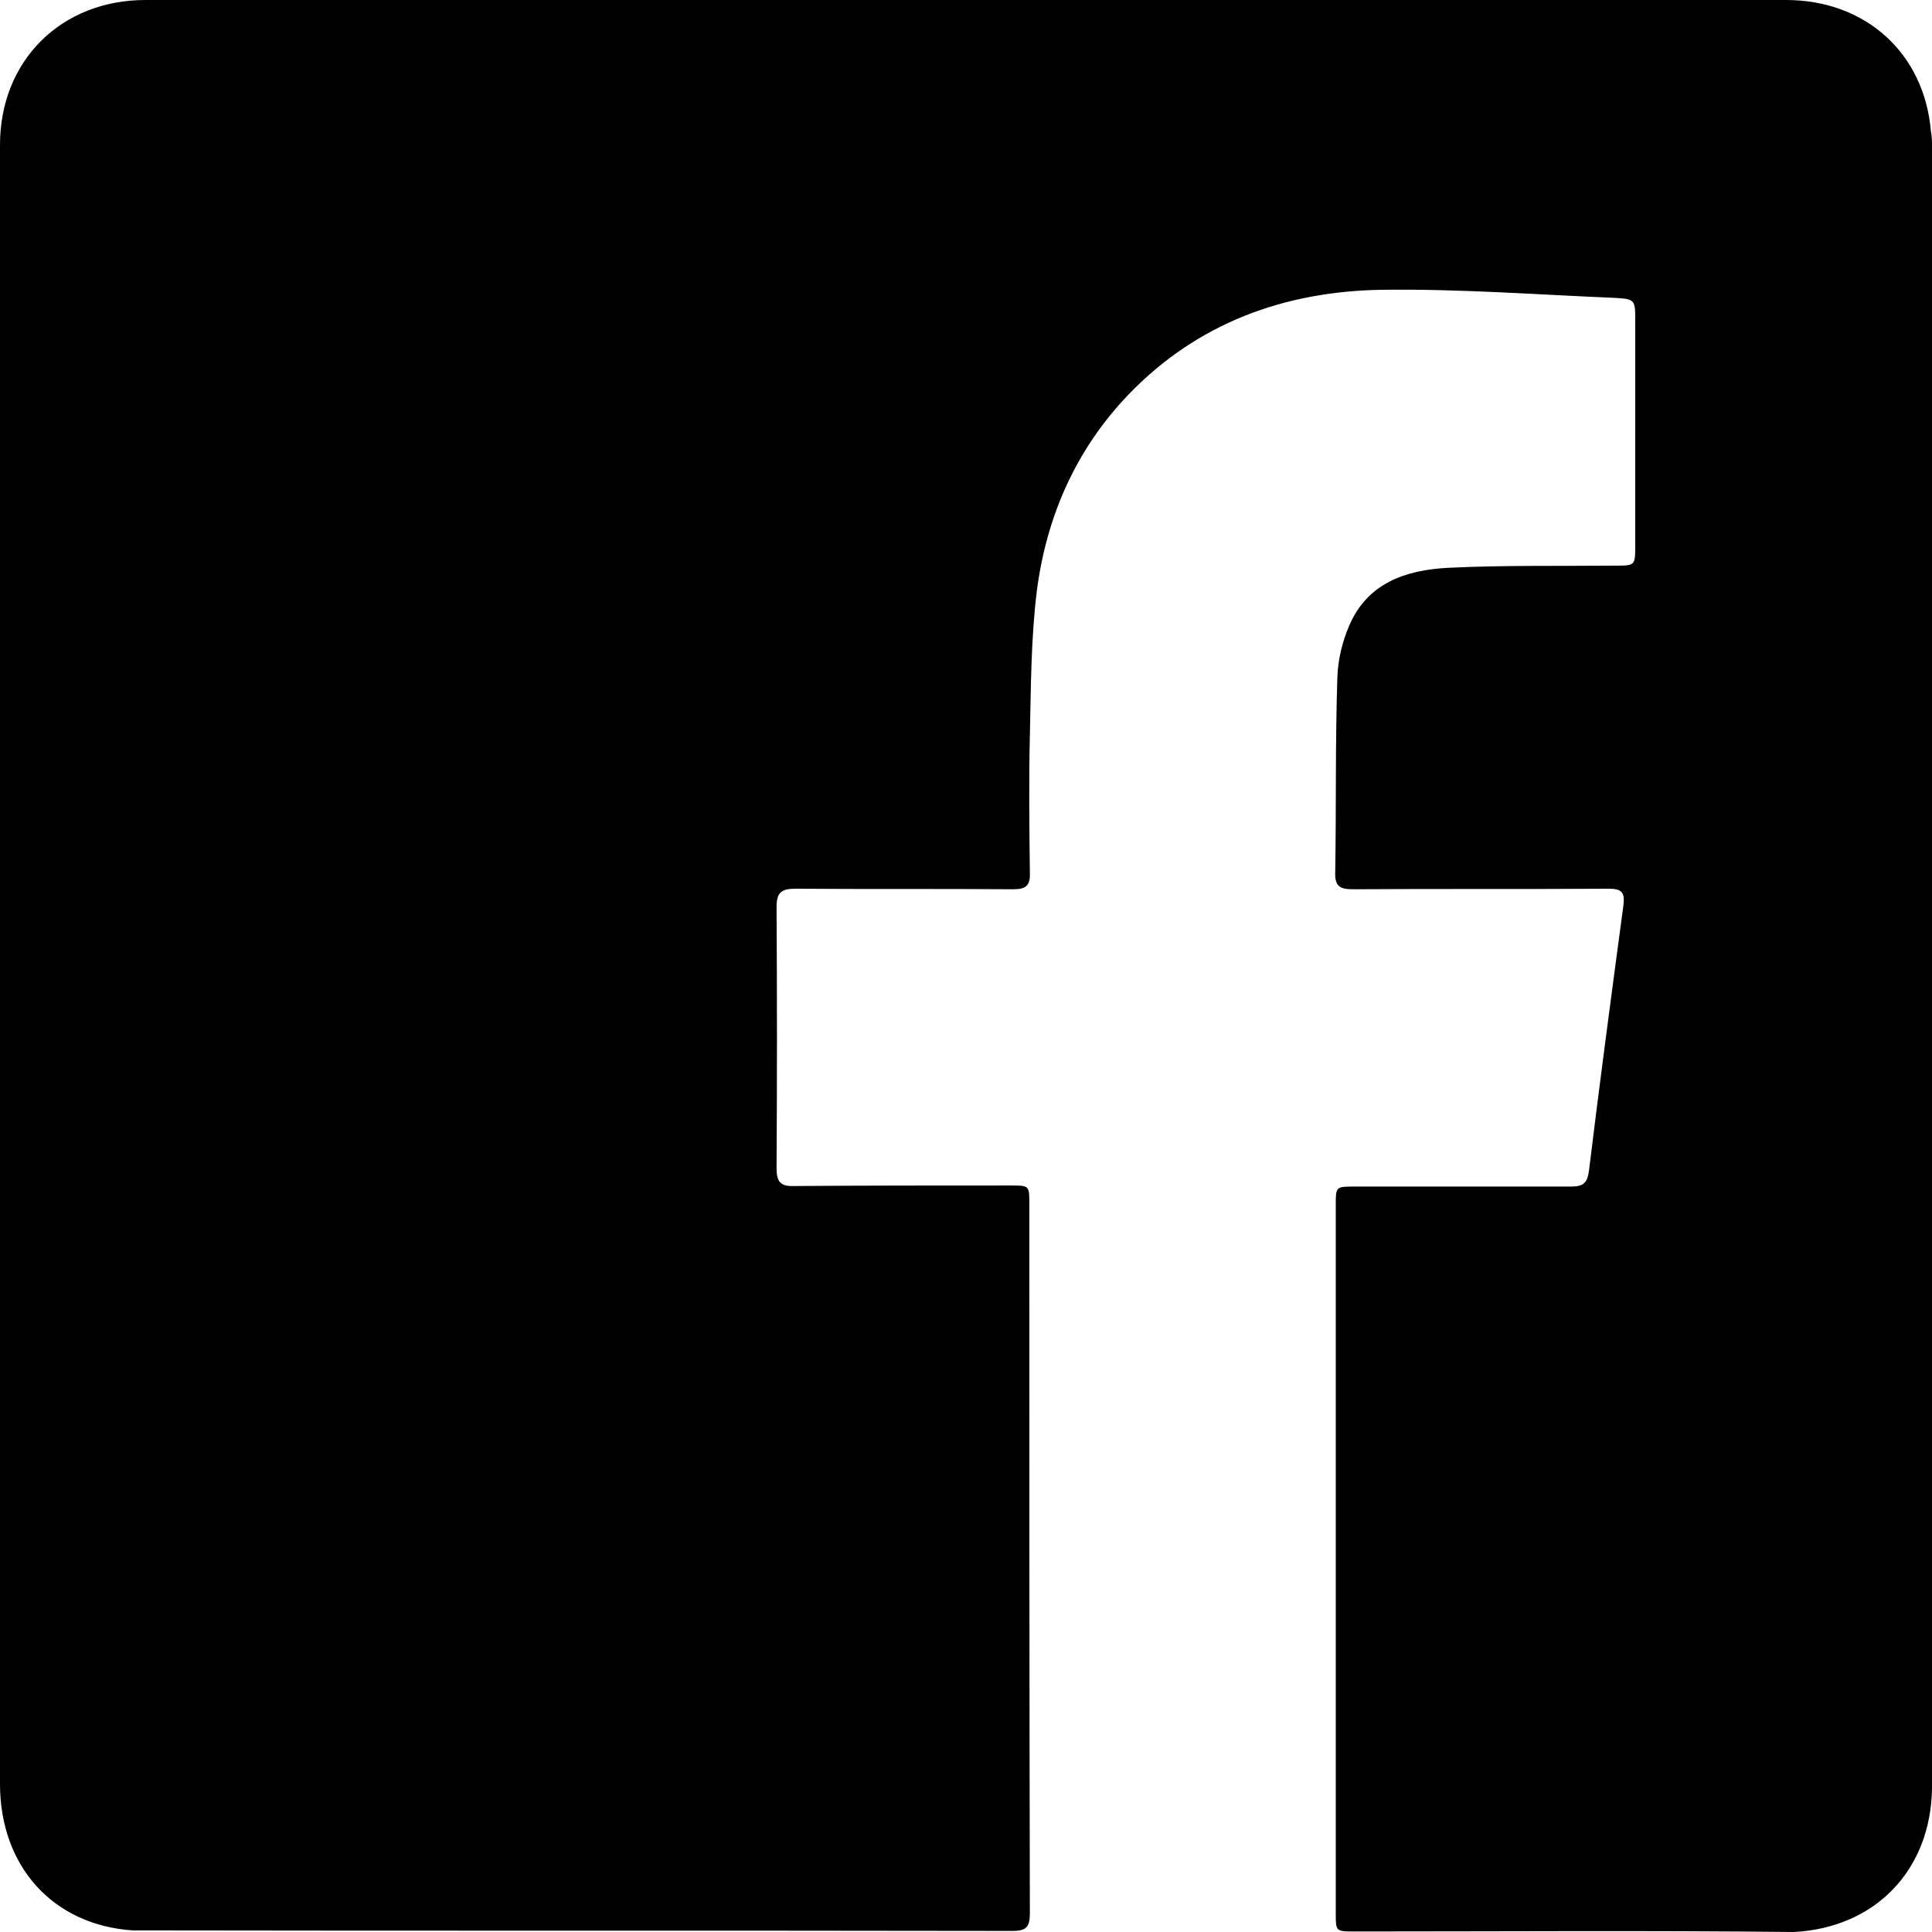
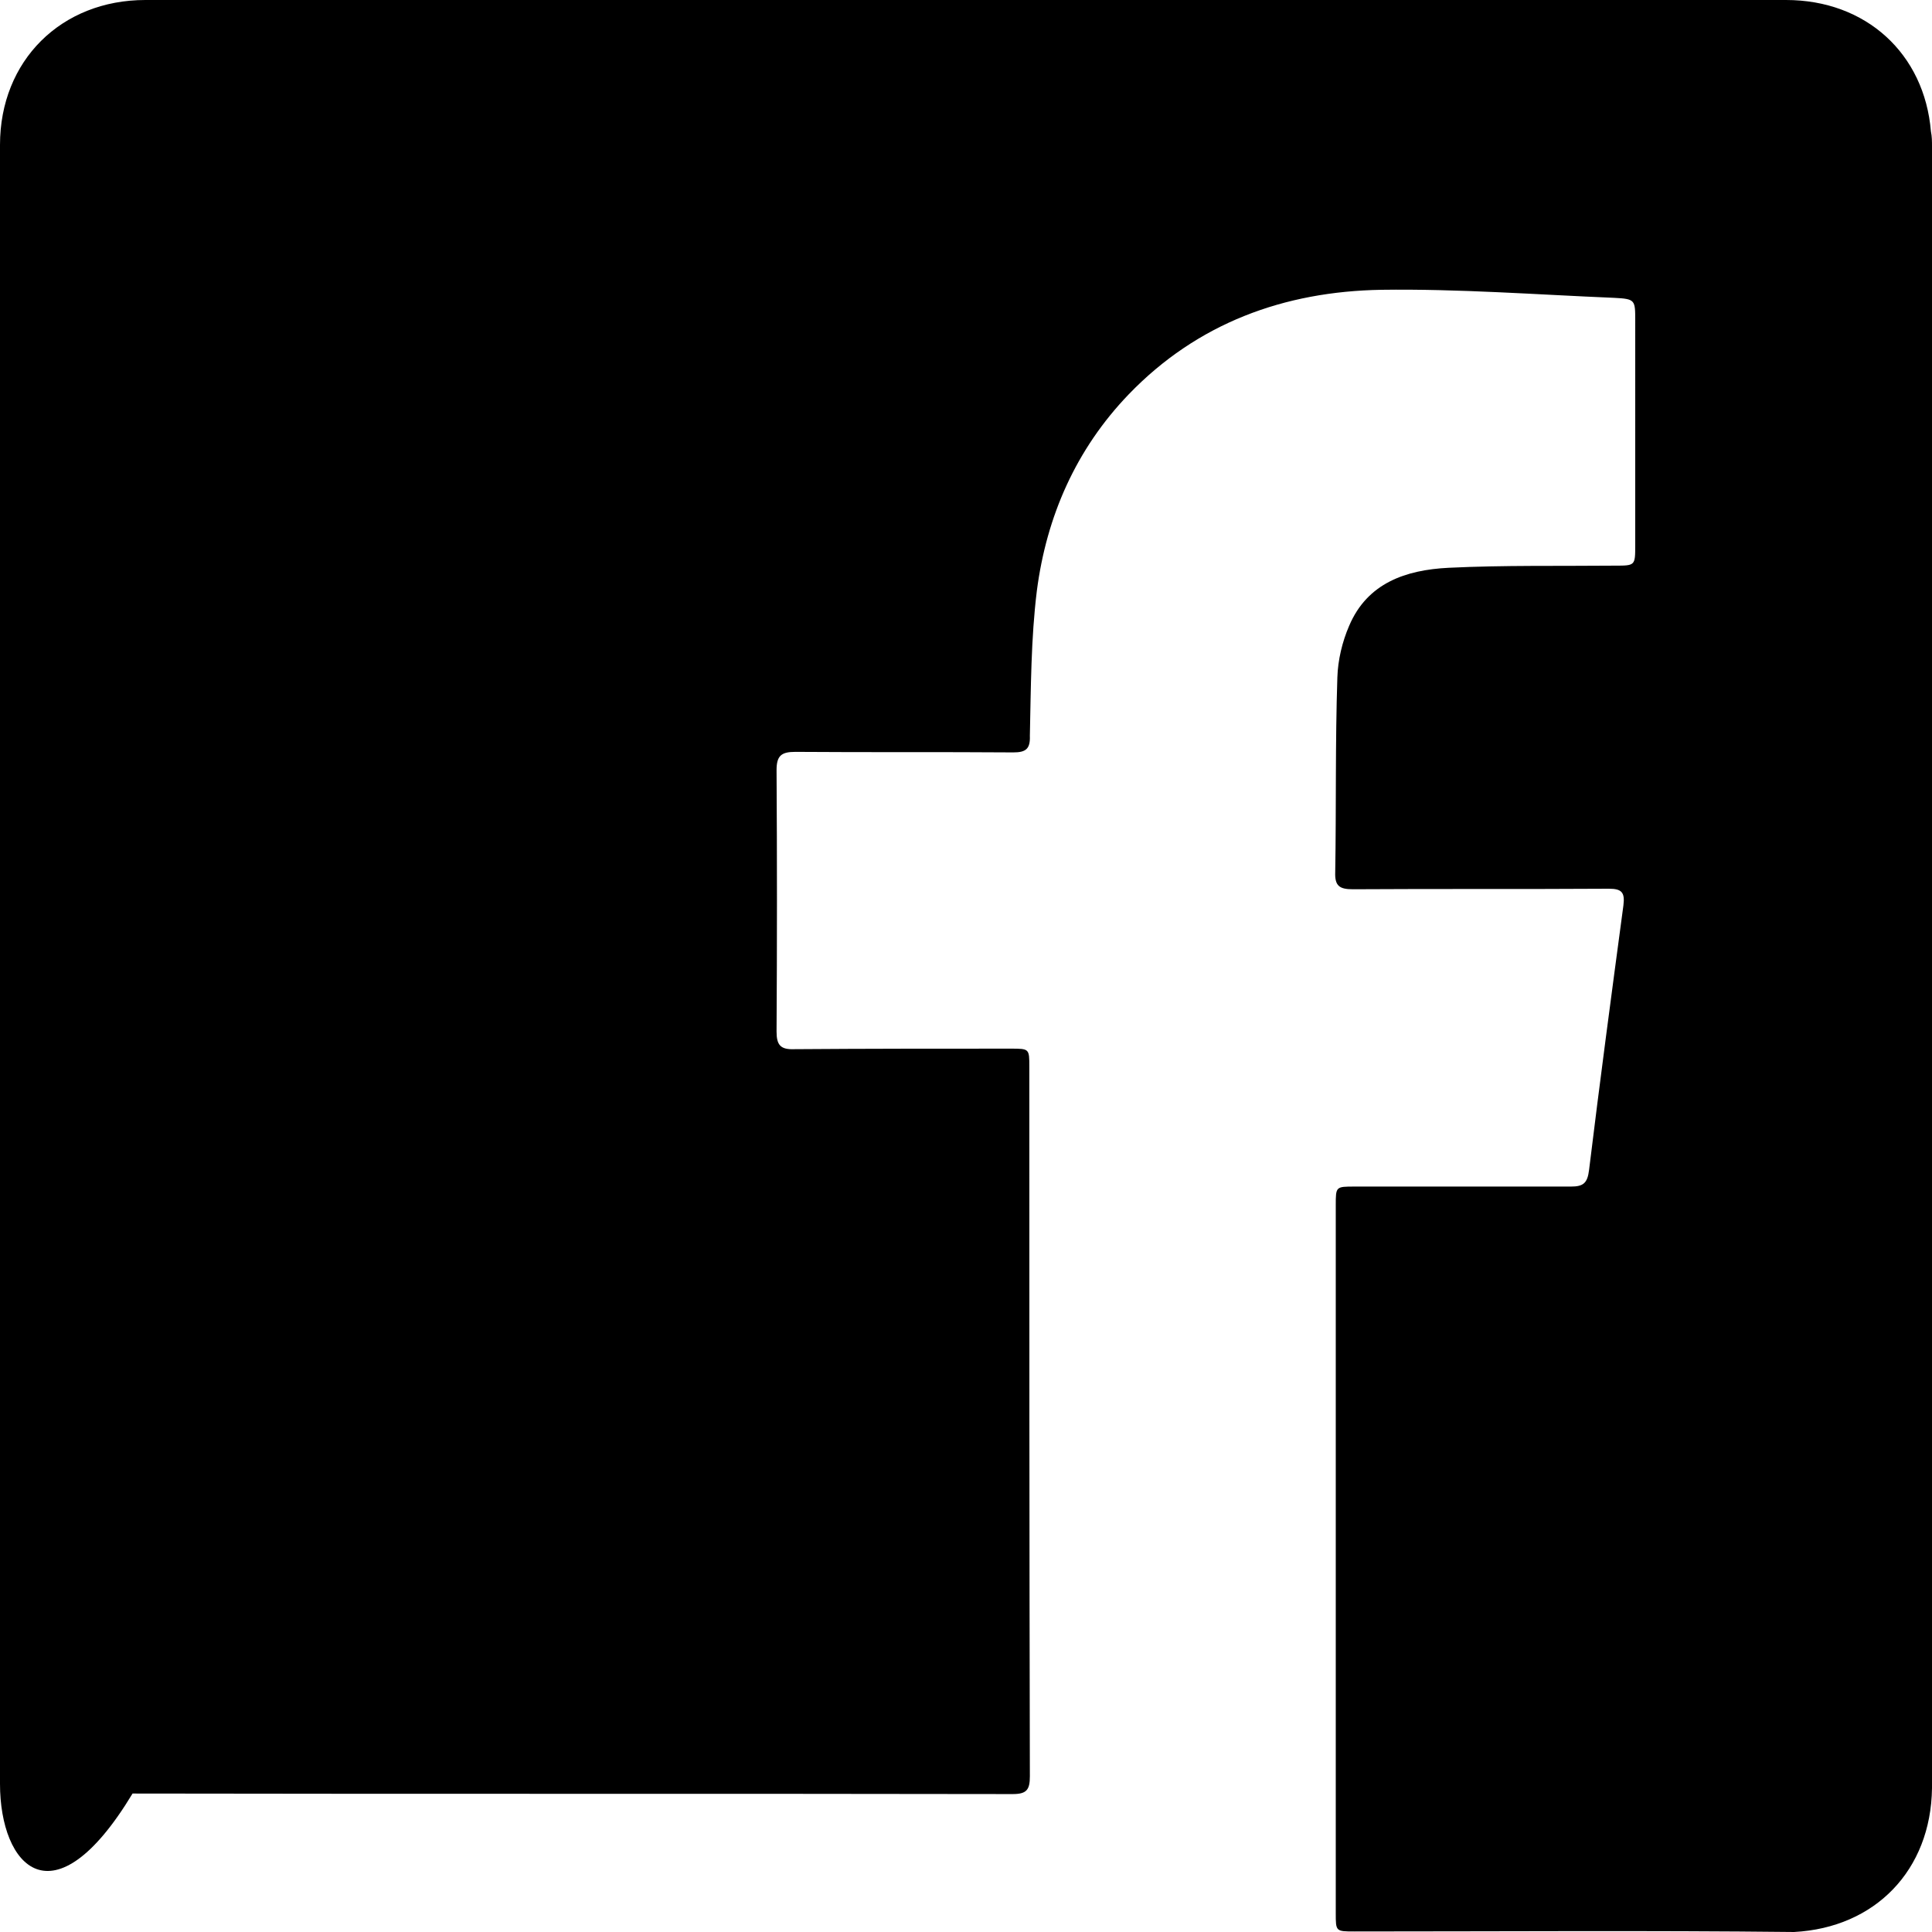
<svg xmlns="http://www.w3.org/2000/svg" version="1.1" id="facebook" x="0px" y="0px" viewBox="0 0 360 360" style="enable-background:new 0 0 360 360;" xml:space="preserve">
-   <path d="M360,27.3v305.4c0,0.2,0,0.3,0,0.5c-0.2,15.3-10.6,26-25.7,26.8c-27.3-0.3-54.6-0.1-81.9-0.1c-3.5,0-3.5,0-3.5-3.4  c0-44,0-88,0-131.9c0-3.5,0-3.5,3.5-3.5c13.4,0,26.9,0,40.3,0c2.3,0,3.1-0.6,3.4-3.1c2-16.4,4.2-32.9,6.4-49.3  c0.3-2.4-0.3-3.1-2.7-3.1c-15.9,0.1-31.8,0-47.7,0.1c-2.5,0-3.4-0.6-3.3-3.2c0.2-12.1,0-24.2,0.4-36.3c0.1-3.2,0.9-6.6,2.2-9.6  c3.4-8,10.6-10.4,18.5-10.8c10.3-0.5,20.7-0.3,31-0.4c3.8,0,3.8,0,3.8-3.8V59.7c0-3.8,0-4-3.9-4.2c-14.5-0.6-28.9-1.7-43.4-1.5  c-18.1,0.3-34.3,6.2-47.1,19.5c-9.8,10.2-15.3,22.7-17.1,36.6c-1.1,8.9-1.1,18-1.3,27c-0.2,8.5-0.1,17,0,25.5  c0.1,2.5-0.8,3.1-3.1,3.1c-13.5-0.1-27,0-40.6-0.1c-2.6,0-3.5,0.7-3.5,3.4c0.1,16.2,0.1,32.5,0,48.7c0,2.5,0.7,3.4,3.3,3.3  c13.4-0.1,26.9-0.1,40.3-0.1c3.5,0,3.5,0,3.5,3.4c0,44.1,0,88.1,0.1,132.2c0,2.5-0.6,3.3-3.2,3.3c-54.7-0.1-109.4,0-164-0.1  C9.9,358.7,0,347.8,0,332.4V27C0,11.3,11.4,0,27.1,0h305.7c14.9,0,25.8,10,27,24.5C360,25.4,360,26.4,360,27.3z" />
+   <path d="M360,27.3v305.4c0,0.2,0,0.3,0,0.5c-0.2,15.3-10.6,26-25.7,26.8c-27.3-0.3-54.6-0.1-81.9-0.1c-3.5,0-3.5,0-3.5-3.4  c0-44,0-88,0-131.9c0-3.5,0-3.5,3.5-3.5c13.4,0,26.9,0,40.3,0c2.3,0,3.1-0.6,3.4-3.1c2-16.4,4.2-32.9,6.4-49.3  c0.3-2.4-0.3-3.1-2.7-3.1c-15.9,0.1-31.8,0-47.7,0.1c-2.5,0-3.4-0.6-3.3-3.2c0.2-12.1,0-24.2,0.4-36.3c0.1-3.2,0.9-6.6,2.2-9.6  c3.4-8,10.6-10.4,18.5-10.8c10.3-0.5,20.7-0.3,31-0.4c3.8,0,3.8,0,3.8-3.8V59.7c0-3.8,0-4-3.9-4.2c-14.5-0.6-28.9-1.7-43.4-1.5  c-18.1,0.3-34.3,6.2-47.1,19.5c-9.8,10.2-15.3,22.7-17.1,36.6c-1.1,8.9-1.1,18-1.3,27c0.1,2.5-0.8,3.1-3.1,3.1c-13.5-0.1-27,0-40.6-0.1c-2.6,0-3.5,0.7-3.5,3.4c0.1,16.2,0.1,32.5,0,48.7c0,2.5,0.7,3.4,3.3,3.3  c13.4-0.1,26.9-0.1,40.3-0.1c3.5,0,3.5,0,3.5,3.4c0,44.1,0,88.1,0.1,132.2c0,2.5-0.6,3.3-3.2,3.3c-54.7-0.1-109.4,0-164-0.1  C9.9,358.7,0,347.8,0,332.4V27C0,11.3,11.4,0,27.1,0h305.7c14.9,0,25.8,10,27,24.5C360,25.4,360,26.4,360,27.3z" />
</svg>